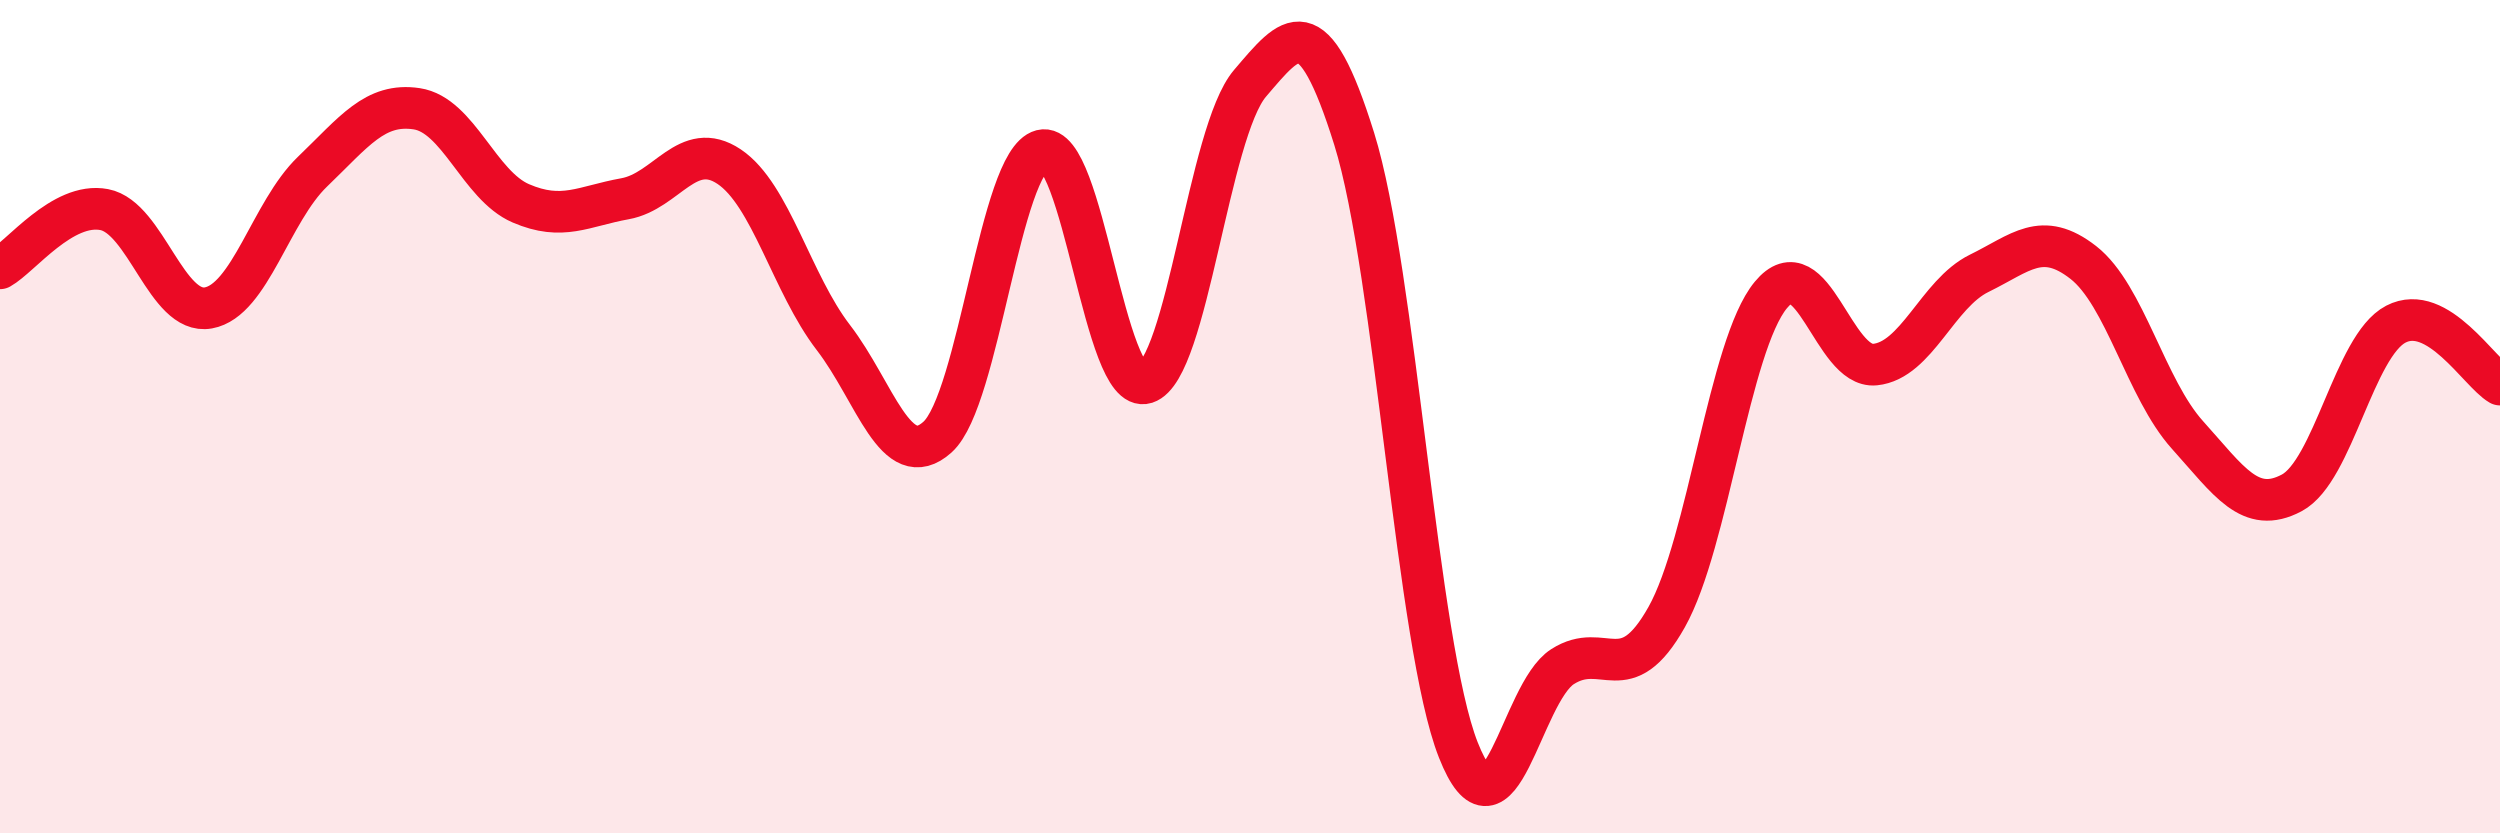
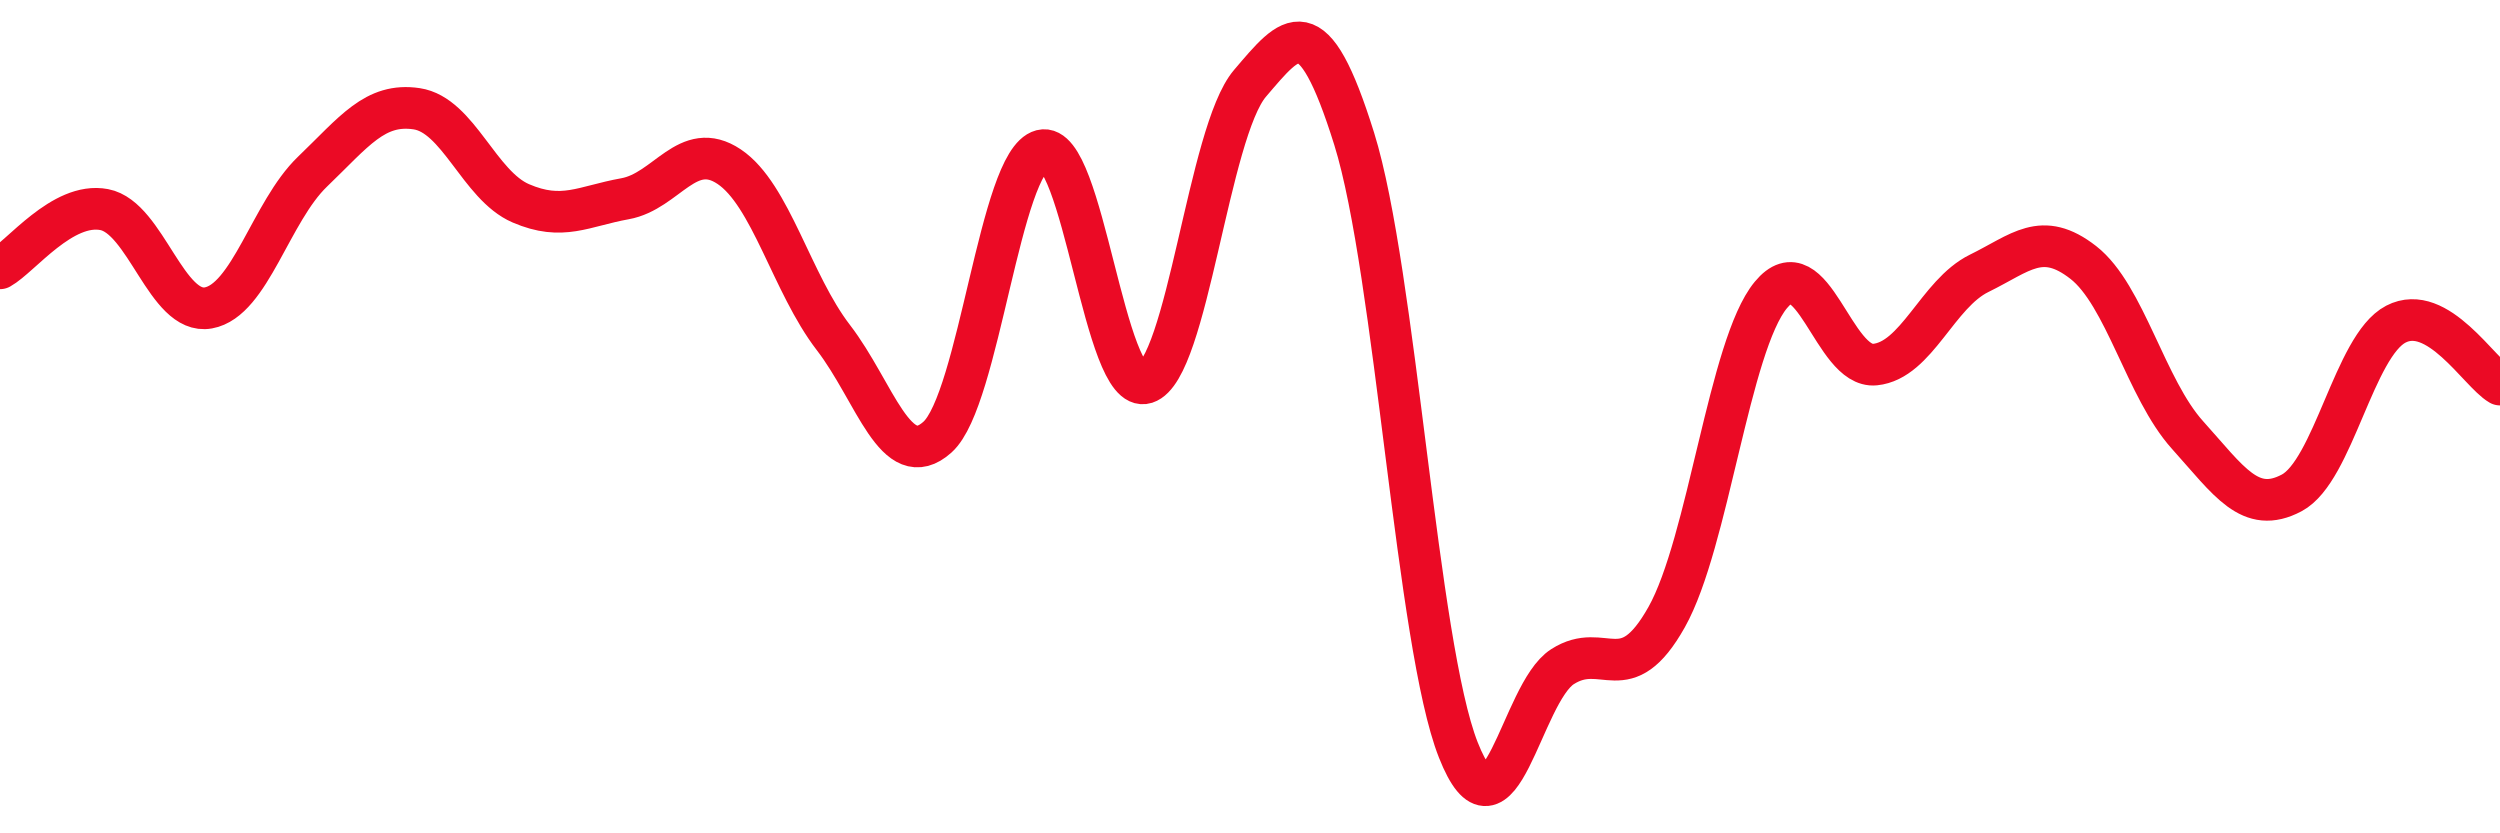
<svg xmlns="http://www.w3.org/2000/svg" width="60" height="20" viewBox="0 0 60 20">
-   <path d="M 0,6.44 C 0.5,6.16 1.5,4.84 2.5,5.03 C 3.5,5.22 4,7.57 5,7.39 C 6,7.21 6.5,5.08 7.5,4.12 C 8.5,3.16 9,2.46 10,2.61 C 11,2.76 11.5,4.45 12.5,4.88 C 13.5,5.31 14,4.95 15,4.77 C 16,4.59 16.5,3.33 17.5,4 C 18.5,4.67 19,6.8 20,8.1 C 21,9.4 21.5,11.39 22.5,10.49 C 23.5,9.59 24,3.87 25,3.61 C 26,3.35 26.5,9.51 27.5,9.19 C 28.5,8.87 29,3.17 30,2 C 31,0.83 31.5,0.13 32.5,3.33 C 33.5,6.53 34,15.47 35,18 C 36,20.53 36.5,16.64 37.5,16 C 38.5,15.36 39,16.59 40,14.81 C 41,13.03 41.5,8.29 42.5,7.08 C 43.5,5.87 44,8.85 45,8.75 C 46,8.65 46.5,7.05 47.5,6.56 C 48.5,6.07 49,5.52 50,6.3 C 51,7.08 51.5,9.33 52.5,10.44 C 53.5,11.55 54,12.36 55,11.83 C 56,11.3 56.5,8.3 57.5,7.78 C 58.5,7.26 59.5,8.94 60,9.23L60 20L0 20Z" fill="#EB0A25" opacity="0.1" stroke-linecap="round" stroke-linejoin="round" />
  <path d="M 0,6.44 C 0.5,6.16 1.5,4.84 2.5,5.03 C 3.5,5.22 4,7.57 5,7.39 C 6,7.21 6.5,5.08 7.5,4.12 C 8.5,3.16 9,2.46 10,2.61 C 11,2.76 11.5,4.45 12.5,4.88 C 13.5,5.31 14,4.95 15,4.77 C 16,4.59 16.5,3.33 17.5,4 C 18.5,4.67 19,6.8 20,8.1 C 21,9.4 21.5,11.39 22.5,10.49 C 23.5,9.59 24,3.87 25,3.61 C 26,3.35 26.5,9.51 27.5,9.19 C 28.5,8.87 29,3.17 30,2 C 31,0.83 31.5,0.13 32.5,3.33 C 33.5,6.53 34,15.47 35,18 C 36,20.53 36.5,16.64 37.5,16 C 38.5,15.36 39,16.59 40,14.81 C 41,13.03 41.5,8.29 42.5,7.08 C 43.5,5.87 44,8.85 45,8.75 C 46,8.65 46.5,7.05 47.5,6.56 C 48.5,6.07 49,5.52 50,6.3 C 51,7.08 51.5,9.33 52.5,10.44 C 53.5,11.55 54,12.36 55,11.83 C 56,11.3 56.5,8.3 57.5,7.78 C 58.5,7.26 59.5,8.94 60,9.23" stroke="#EB0A25" stroke-width="1" fill="none" stroke-linecap="round" stroke-linejoin="round" />
</svg>